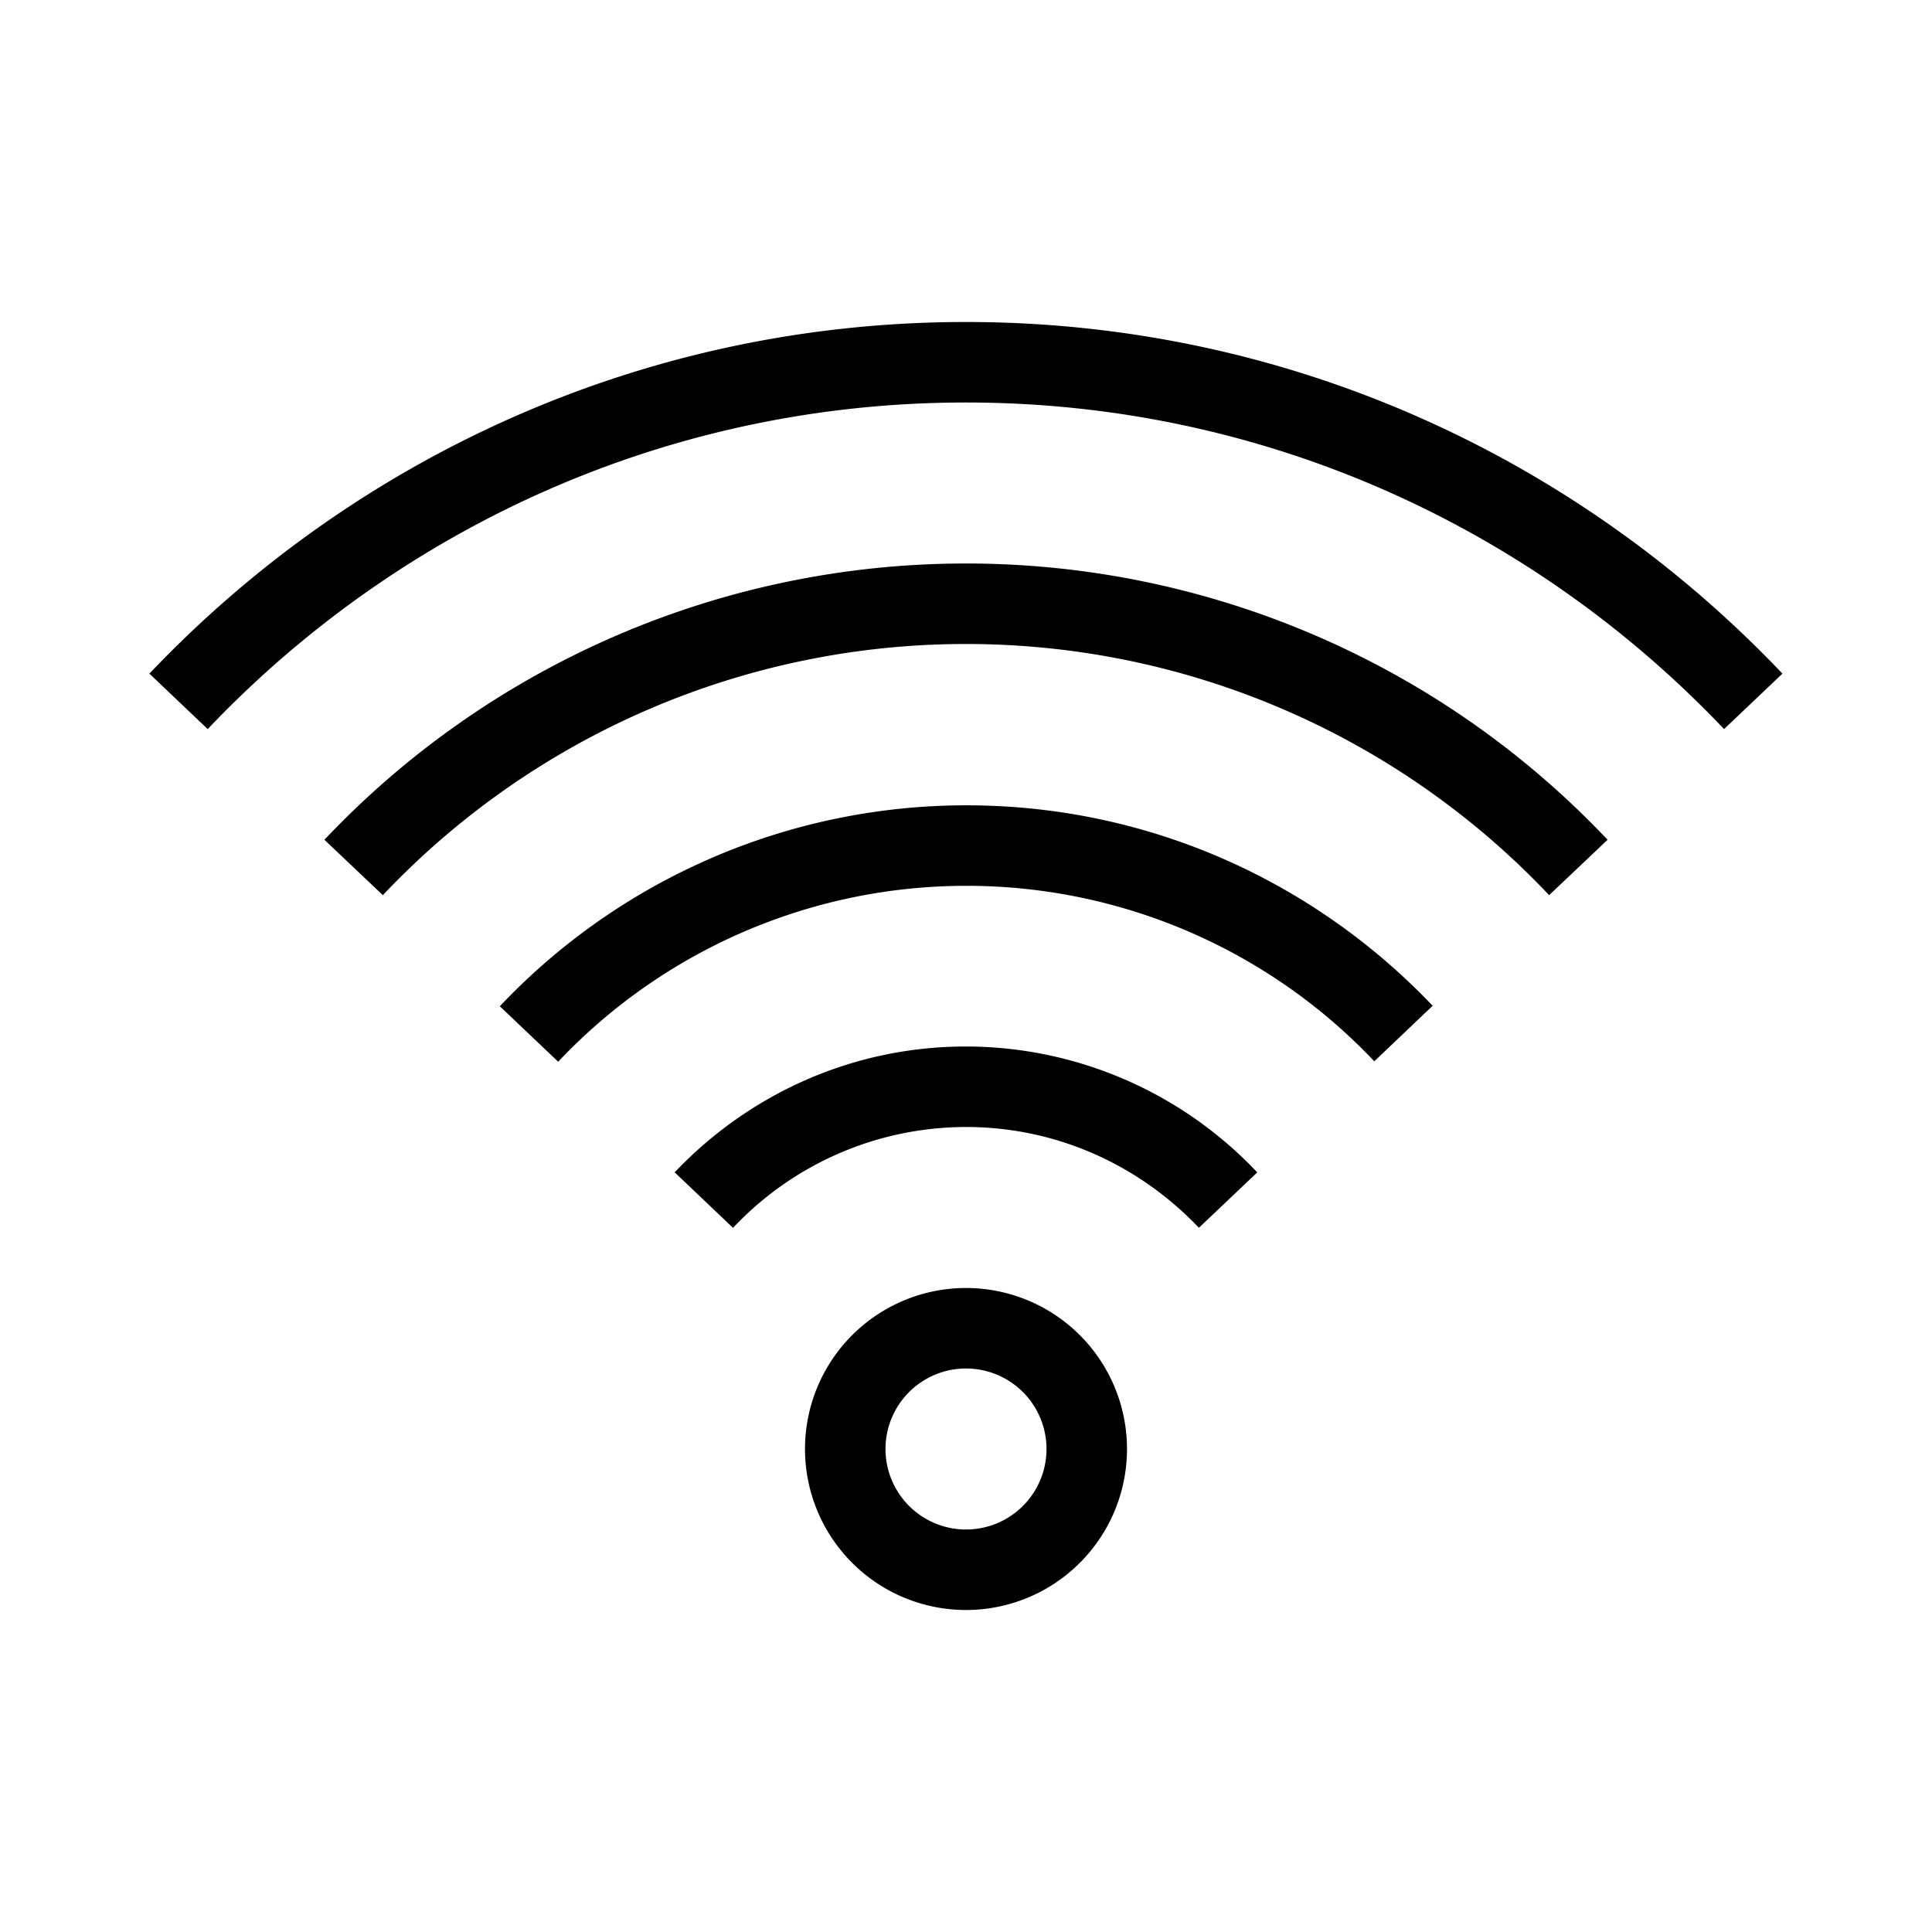
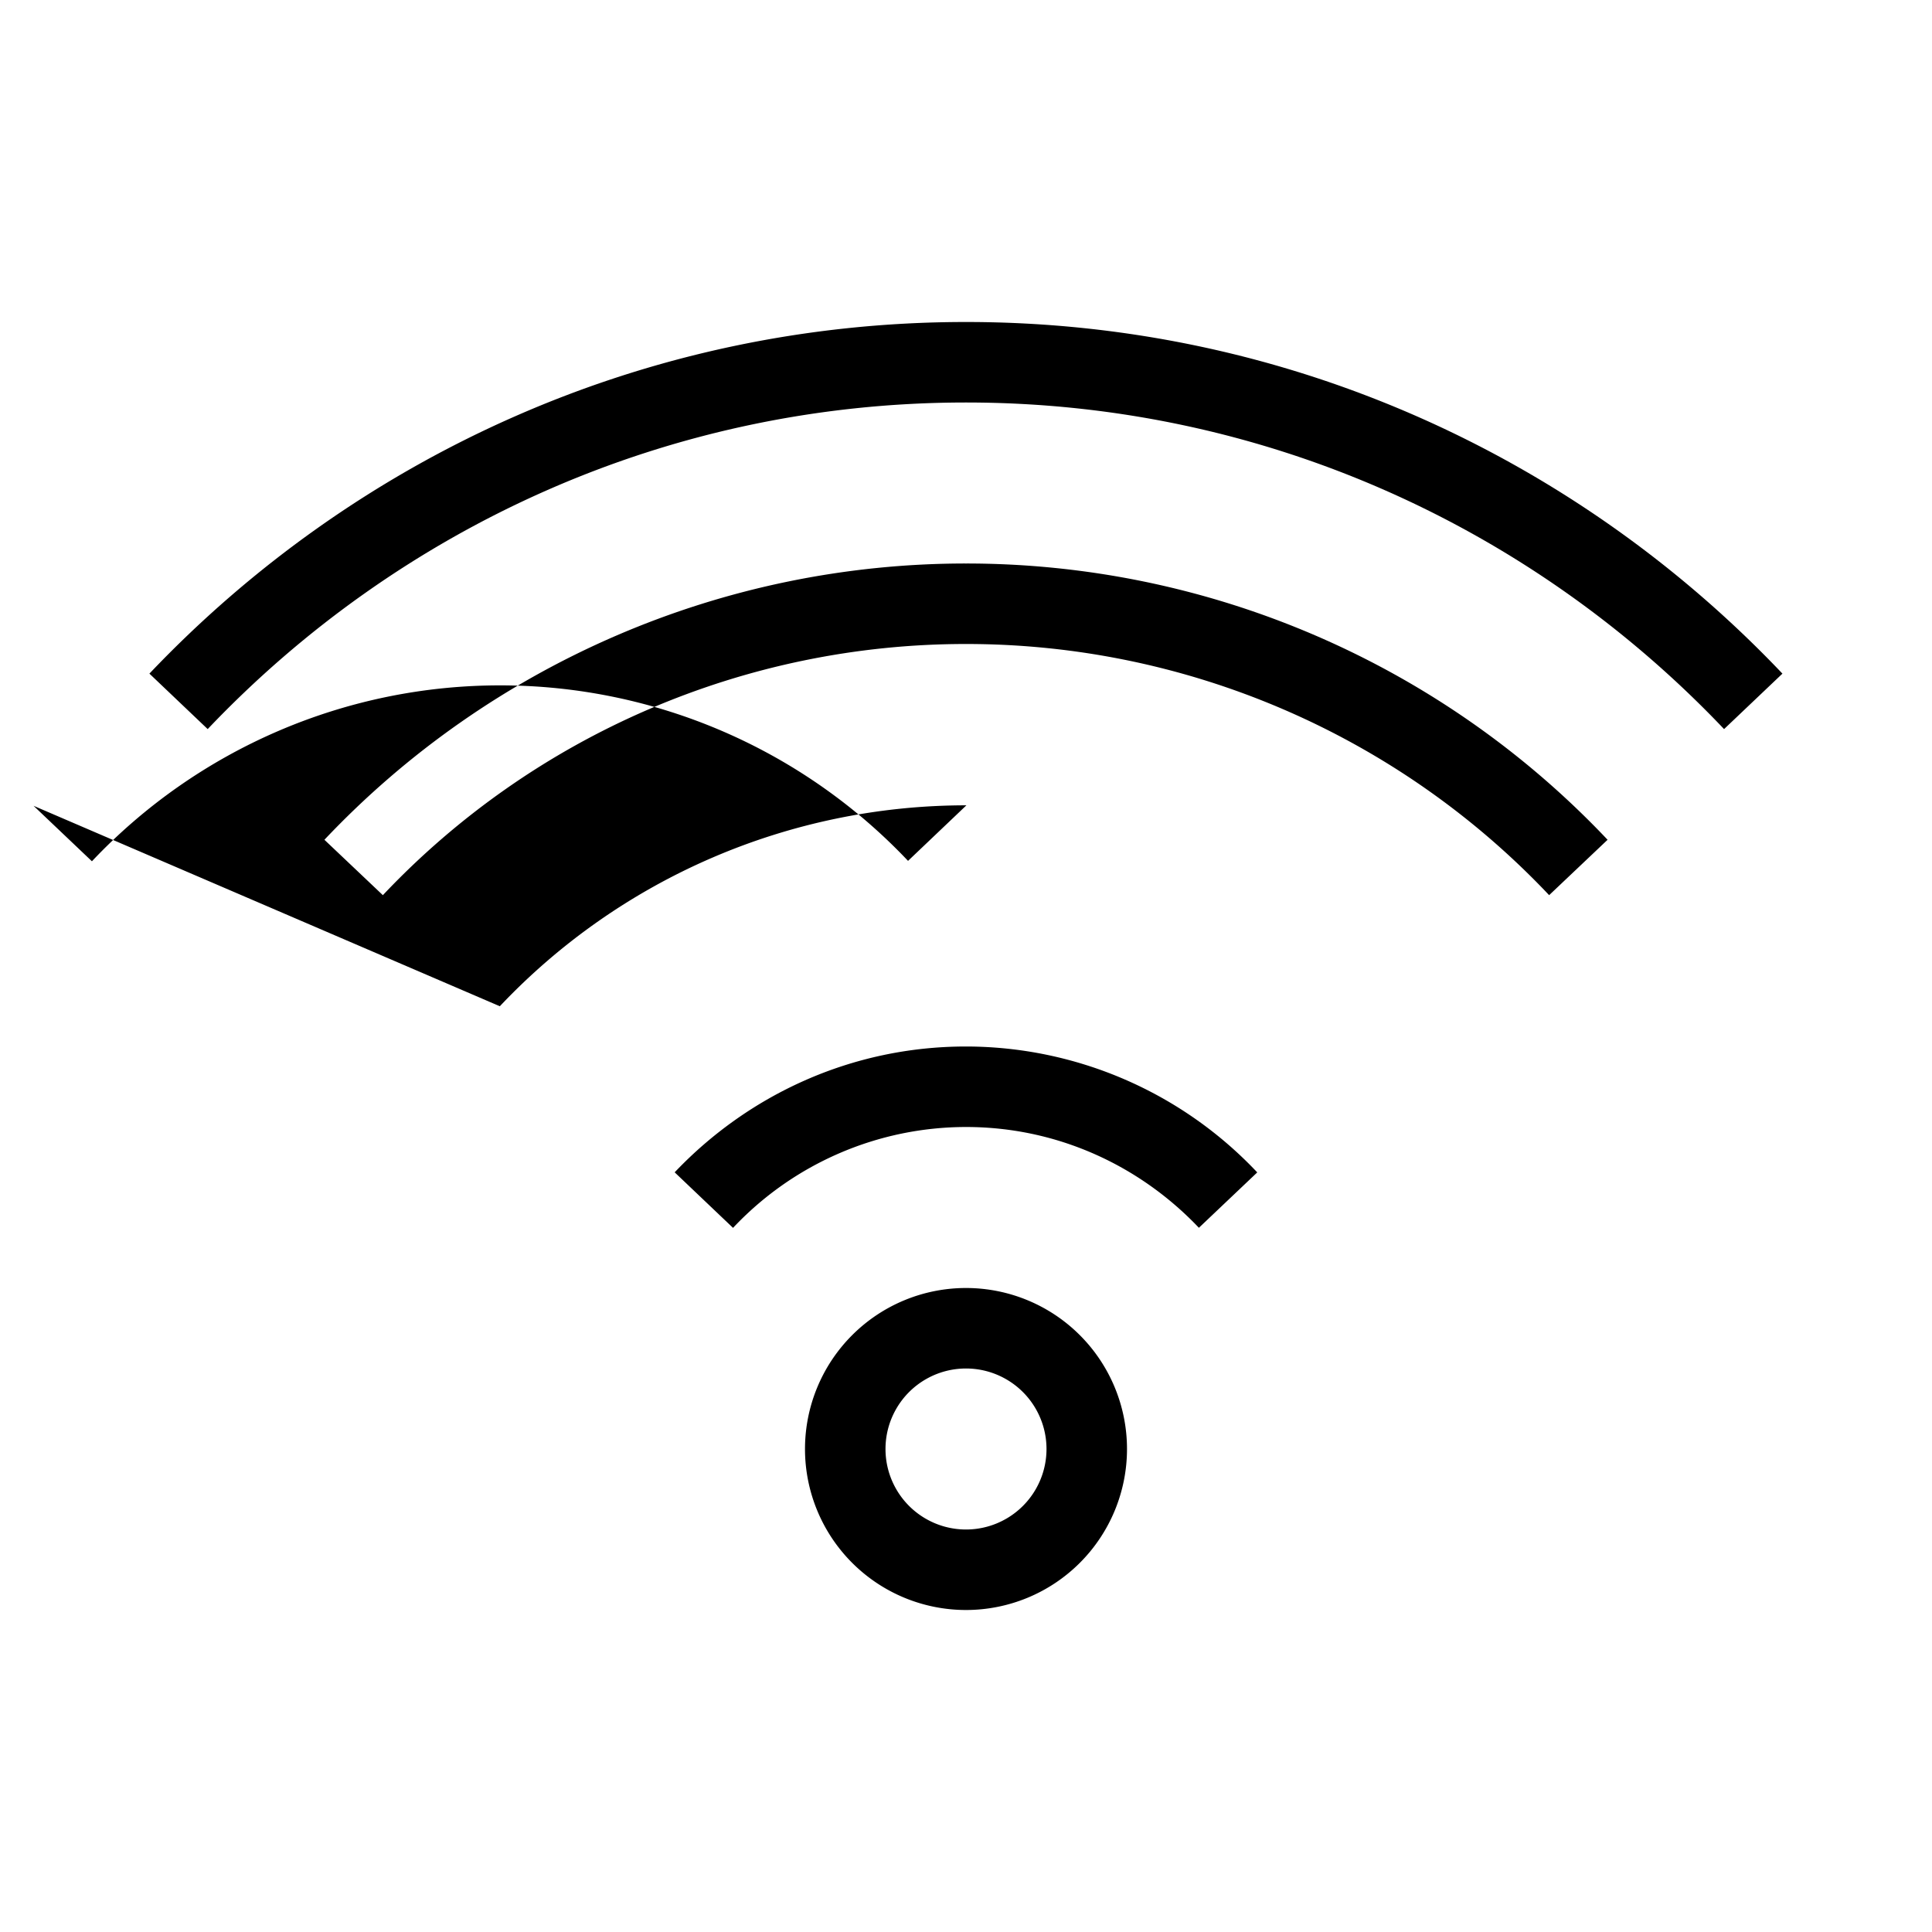
<svg xmlns="http://www.w3.org/2000/svg" width="24" height="24" viewBox="0 0 24 24" fill="none">
-   <path fill-rule="evenodd" clip-rule="evenodd" d="M1.856 8.368C4.406 5.684 8.002 4 12 4c3.997 0 7.593 1.684 10.142 4.368l-.725.689C19.047 6.562 15.71 5 12 5 8.29 5 4.952 6.562 2.58 9.057l-.725-.69ZM12 17a1 1 0 1 0 0 2 1 1 0 0 0 0-2Zm-2 1a2 2 0 1 1 4 0 2 2 0 0 1-4 0Zm2-11a10.96 10.96 0 0 0-7.97 3.432l.726.688A9.96 9.96 0 0 1 12 8a9.96 9.96 0 0 1 7.244 3.12l.726-.688A10.96 10.96 0 0 0 12 7Zm-5.791 5.5a7.97 7.97 0 0 1 5.796-2.496c2.283 0 4.336.96 5.792 2.49l-.725.69a6.969 6.969 0 0 0-5.067-2.18 6.97 6.97 0 0 0-5.071 2.185l-.725-.689Zm5.79.5c-1.43 0-2.71.607-3.618 1.563l.725.69A3.977 3.977 0 0 1 12 14c1.139 0 2.163.483 2.893 1.252l.725-.688A4.977 4.977 0 0 0 12 13Z" fill="#000" />
+   <path fill-rule="evenodd" clip-rule="evenodd" d="M1.856 8.368C4.406 5.684 8.002 4 12 4c3.997 0 7.593 1.684 10.142 4.368l-.725.689C19.047 6.562 15.71 5 12 5 8.29 5 4.952 6.562 2.58 9.057l-.725-.69ZM12 17a1 1 0 1 0 0 2 1 1 0 0 0 0-2Zm-2 1a2 2 0 1 1 4 0 2 2 0 0 1-4 0Zm2-11a10.96 10.96 0 0 0-7.97 3.432l.726.688A9.96 9.96 0 0 1 12 8a9.96 9.96 0 0 1 7.244 3.12l.726-.688A10.96 10.96 0 0 0 12 7Zm-5.791 5.5a7.97 7.97 0 0 1 5.796-2.496l-.725.69a6.969 6.969 0 0 0-5.067-2.18 6.97 6.97 0 0 0-5.071 2.185l-.725-.689Zm5.79.5c-1.43 0-2.71.607-3.618 1.563l.725.69A3.977 3.977 0 0 1 12 14c1.139 0 2.163.483 2.893 1.252l.725-.688A4.977 4.977 0 0 0 12 13Z" fill="#000" />
</svg>